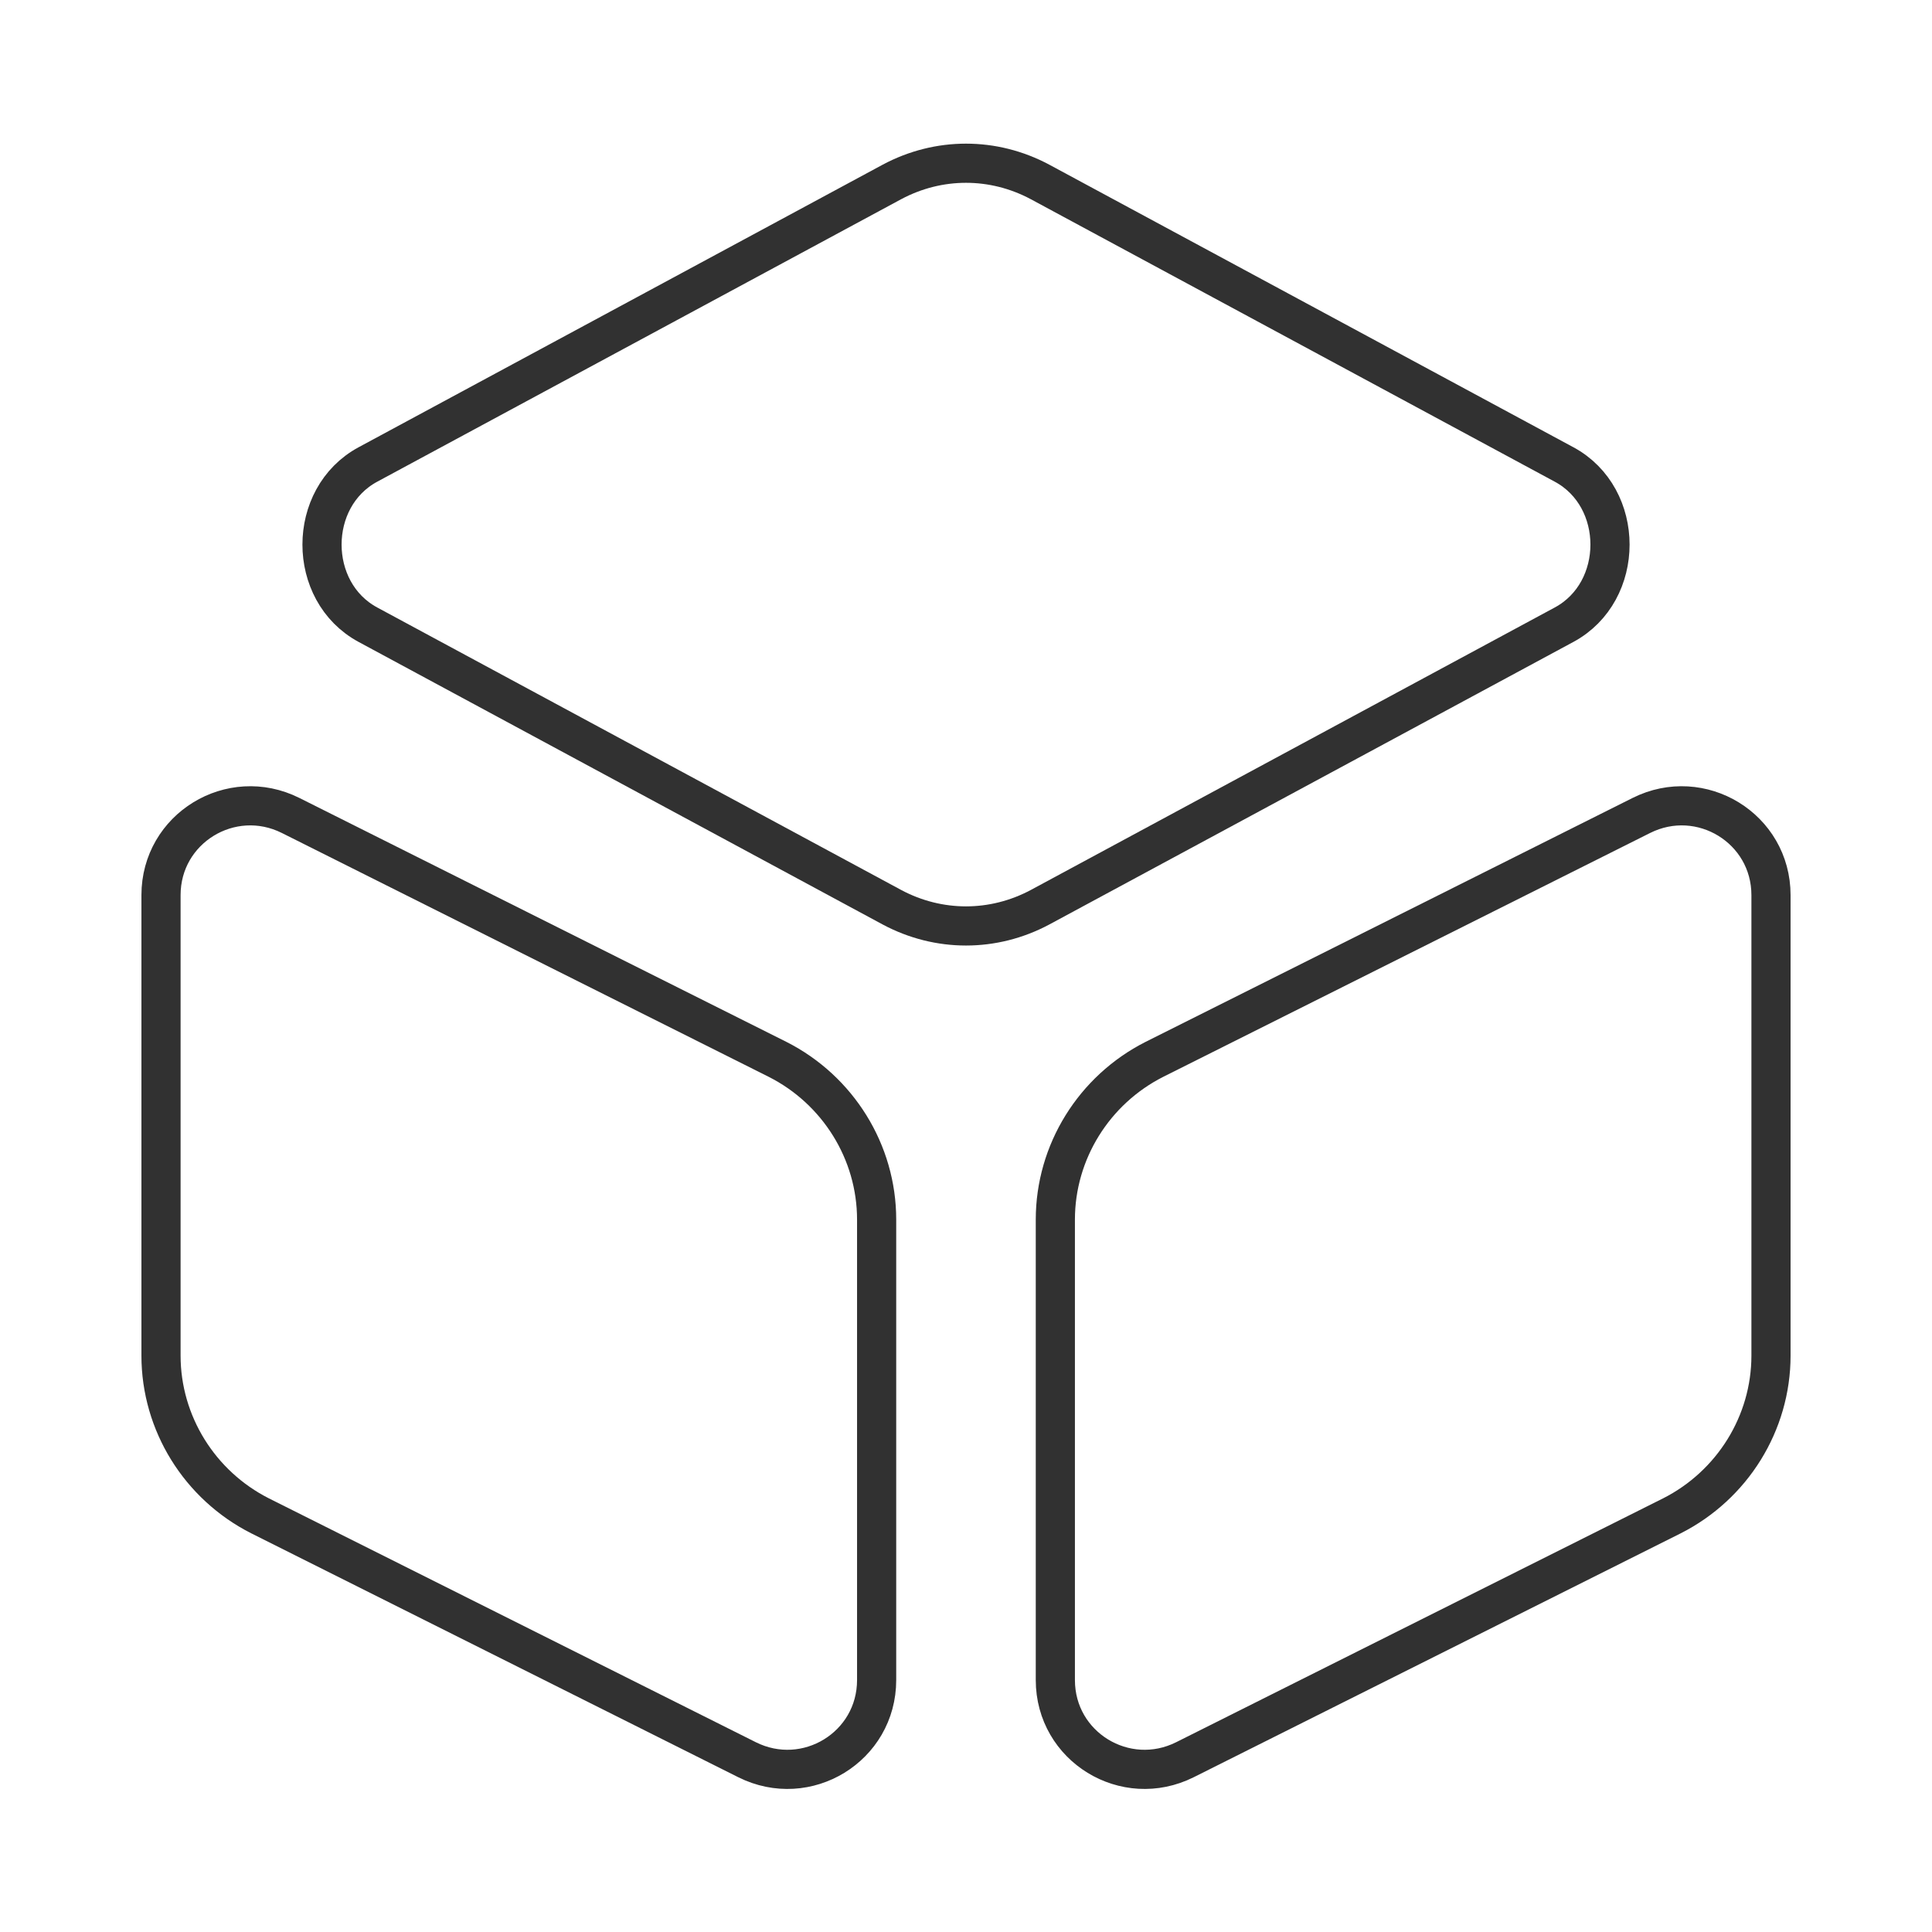
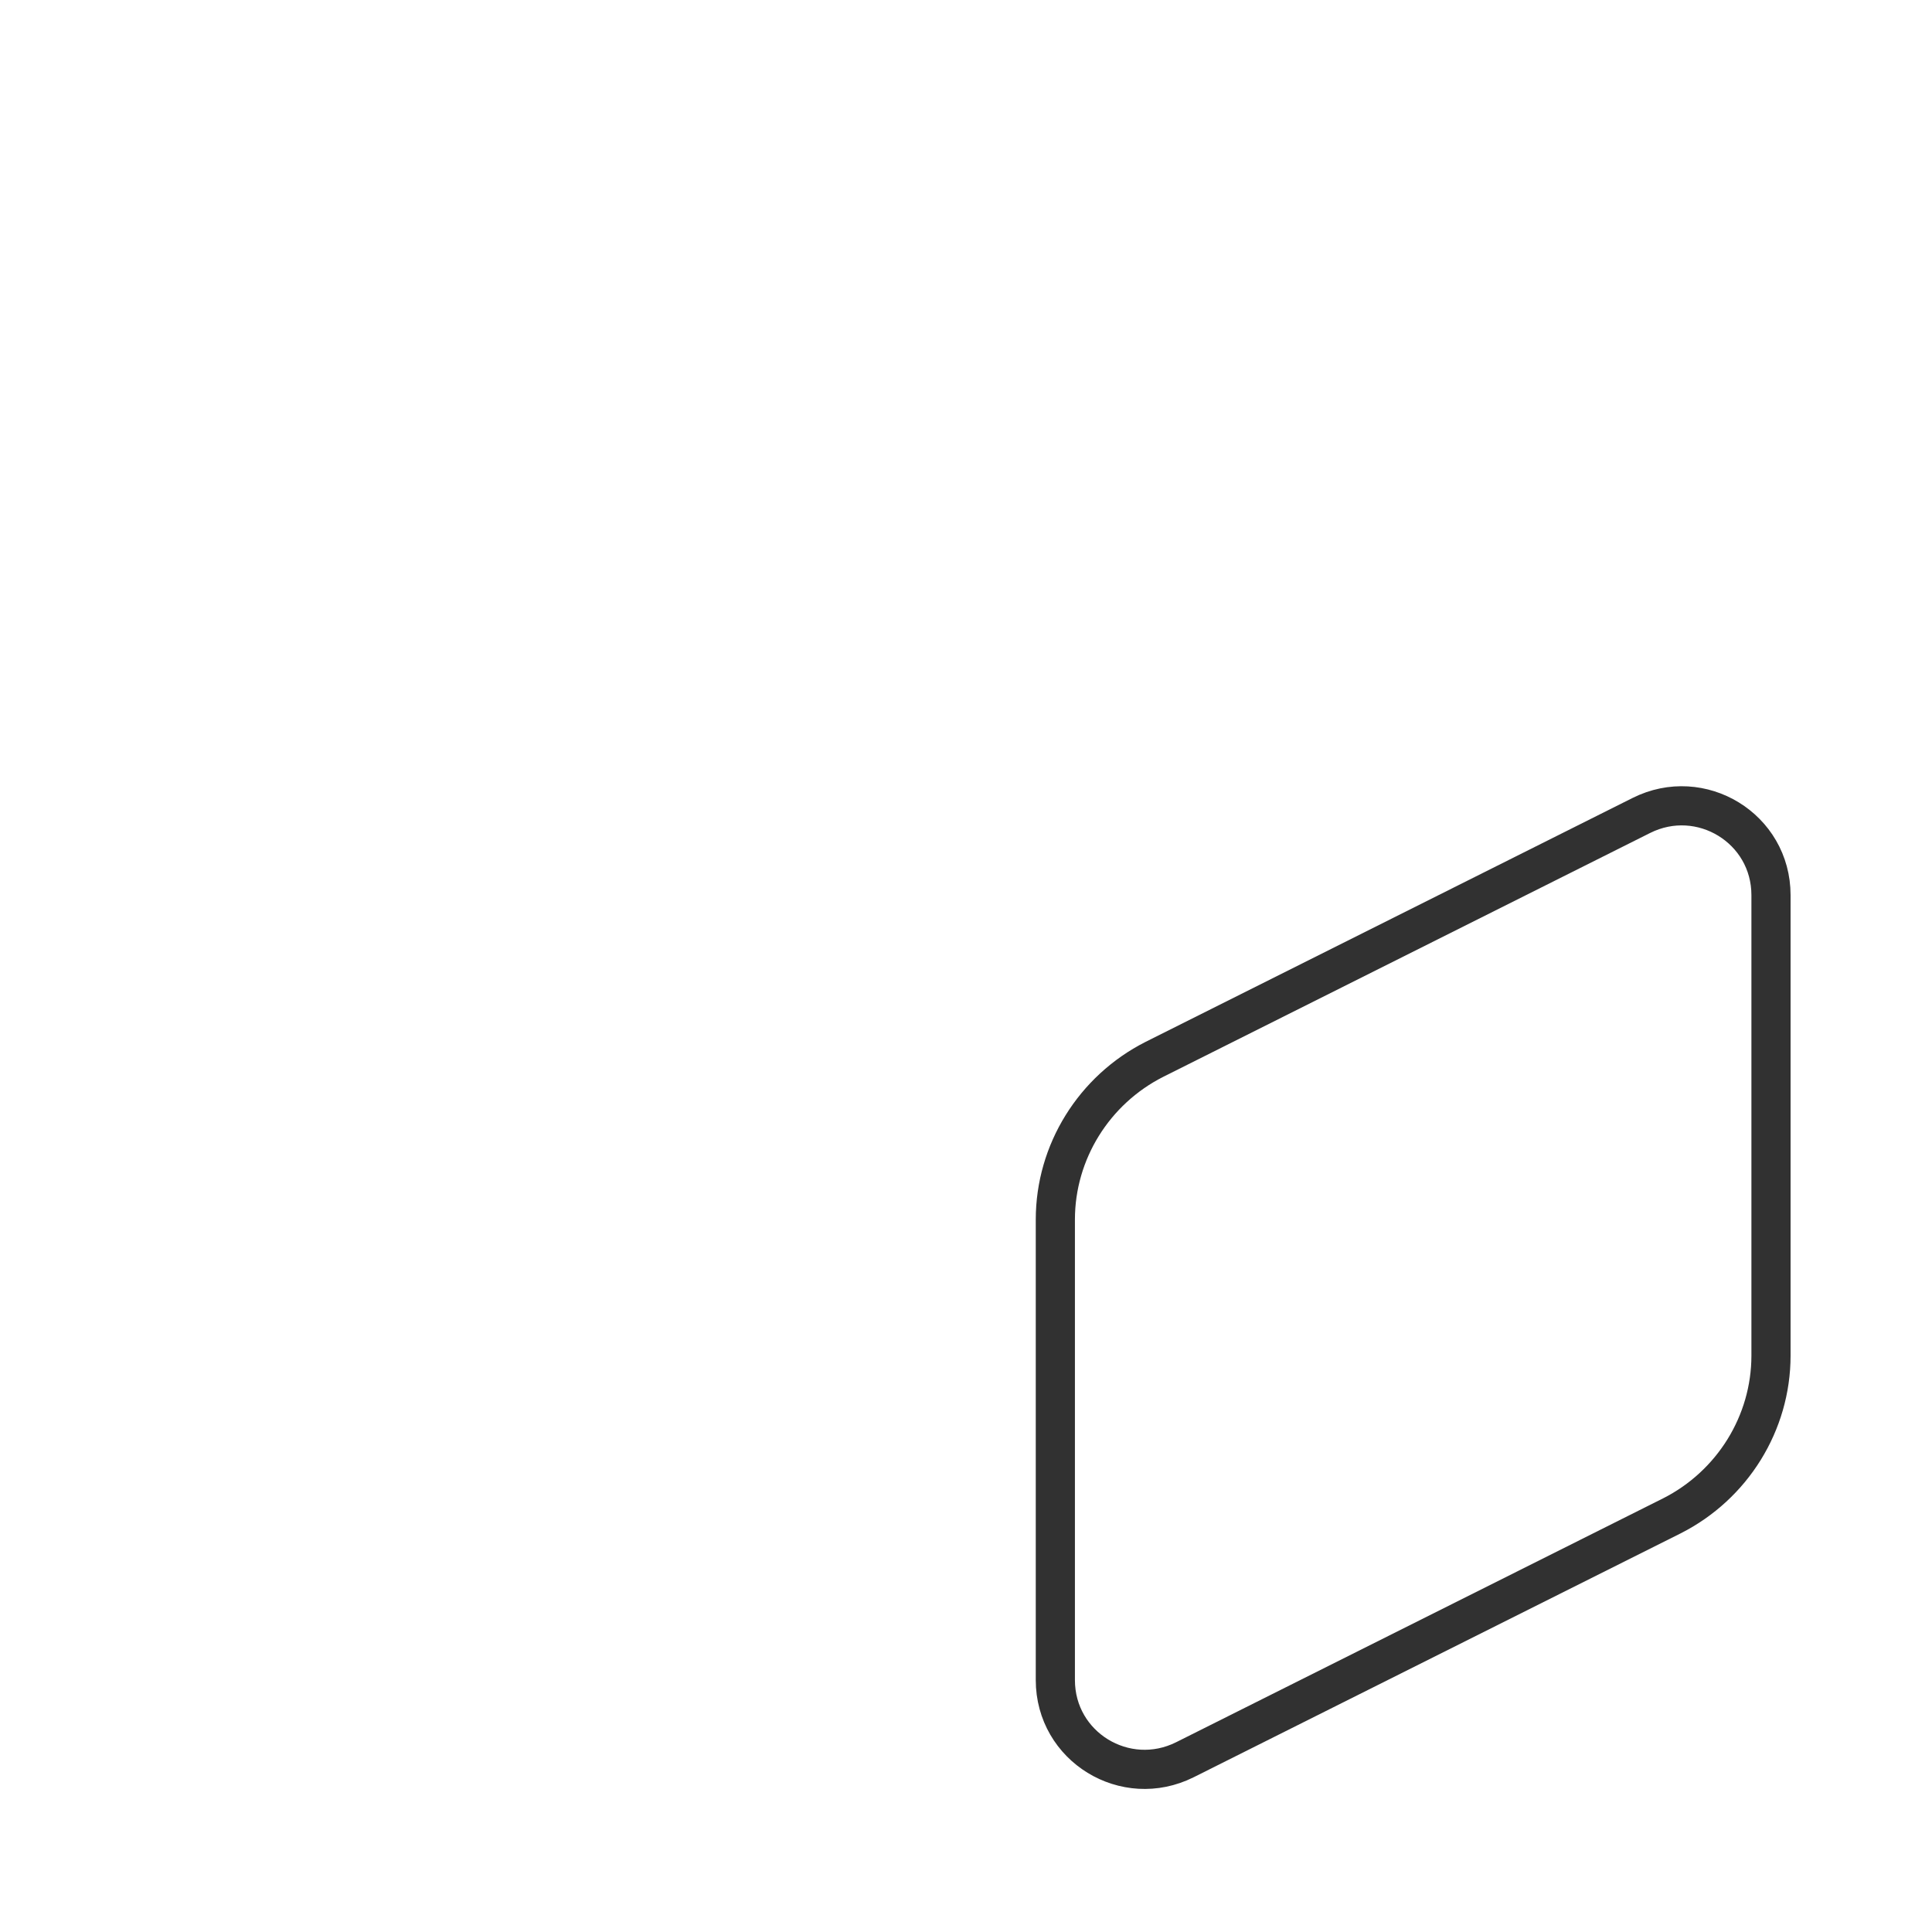
<svg xmlns="http://www.w3.org/2000/svg" width="74" height="74" viewBox="0 0 74 74" fill="none">
-   <path d="M39.837 6.969L59.909 17.791C62.253 19.055 62.253 22.663 59.909 23.927L39.837 34.749C38.048 35.705 35.952 35.705 34.163 34.749L14.091 23.927C11.748 22.663 11.748 19.055 14.091 17.791L34.163 6.969C35.952 6.013 38.048 6.013 39.837 6.969Z" stroke="#313131" stroke-width="1.5" stroke-linecap="round" stroke-linejoin="round" />
-   <path d="M11.131 31.234L29.785 40.577C32.097 41.748 33.577 44.122 33.577 46.712V64.349C33.577 66.908 30.895 68.542 28.613 67.401L9.959 58.059C7.646 56.887 6.167 54.513 6.167 51.923V34.286C6.167 31.727 8.849 30.093 11.131 31.234Z" stroke="#313131" stroke-width="1.5" stroke-linecap="round" stroke-linejoin="round" />
  <path d="M62.868 31.234L44.214 40.577C41.902 41.748 40.422 44.122 40.422 46.712V64.349C40.422 66.908 43.104 68.542 45.386 67.401L64.04 58.059C66.353 56.887 67.833 54.513 67.833 51.923V34.286C67.833 31.727 65.15 30.093 62.868 31.234Z" stroke="#313131" stroke-width="1.5" stroke-linecap="round" stroke-linejoin="round" />
</svg>